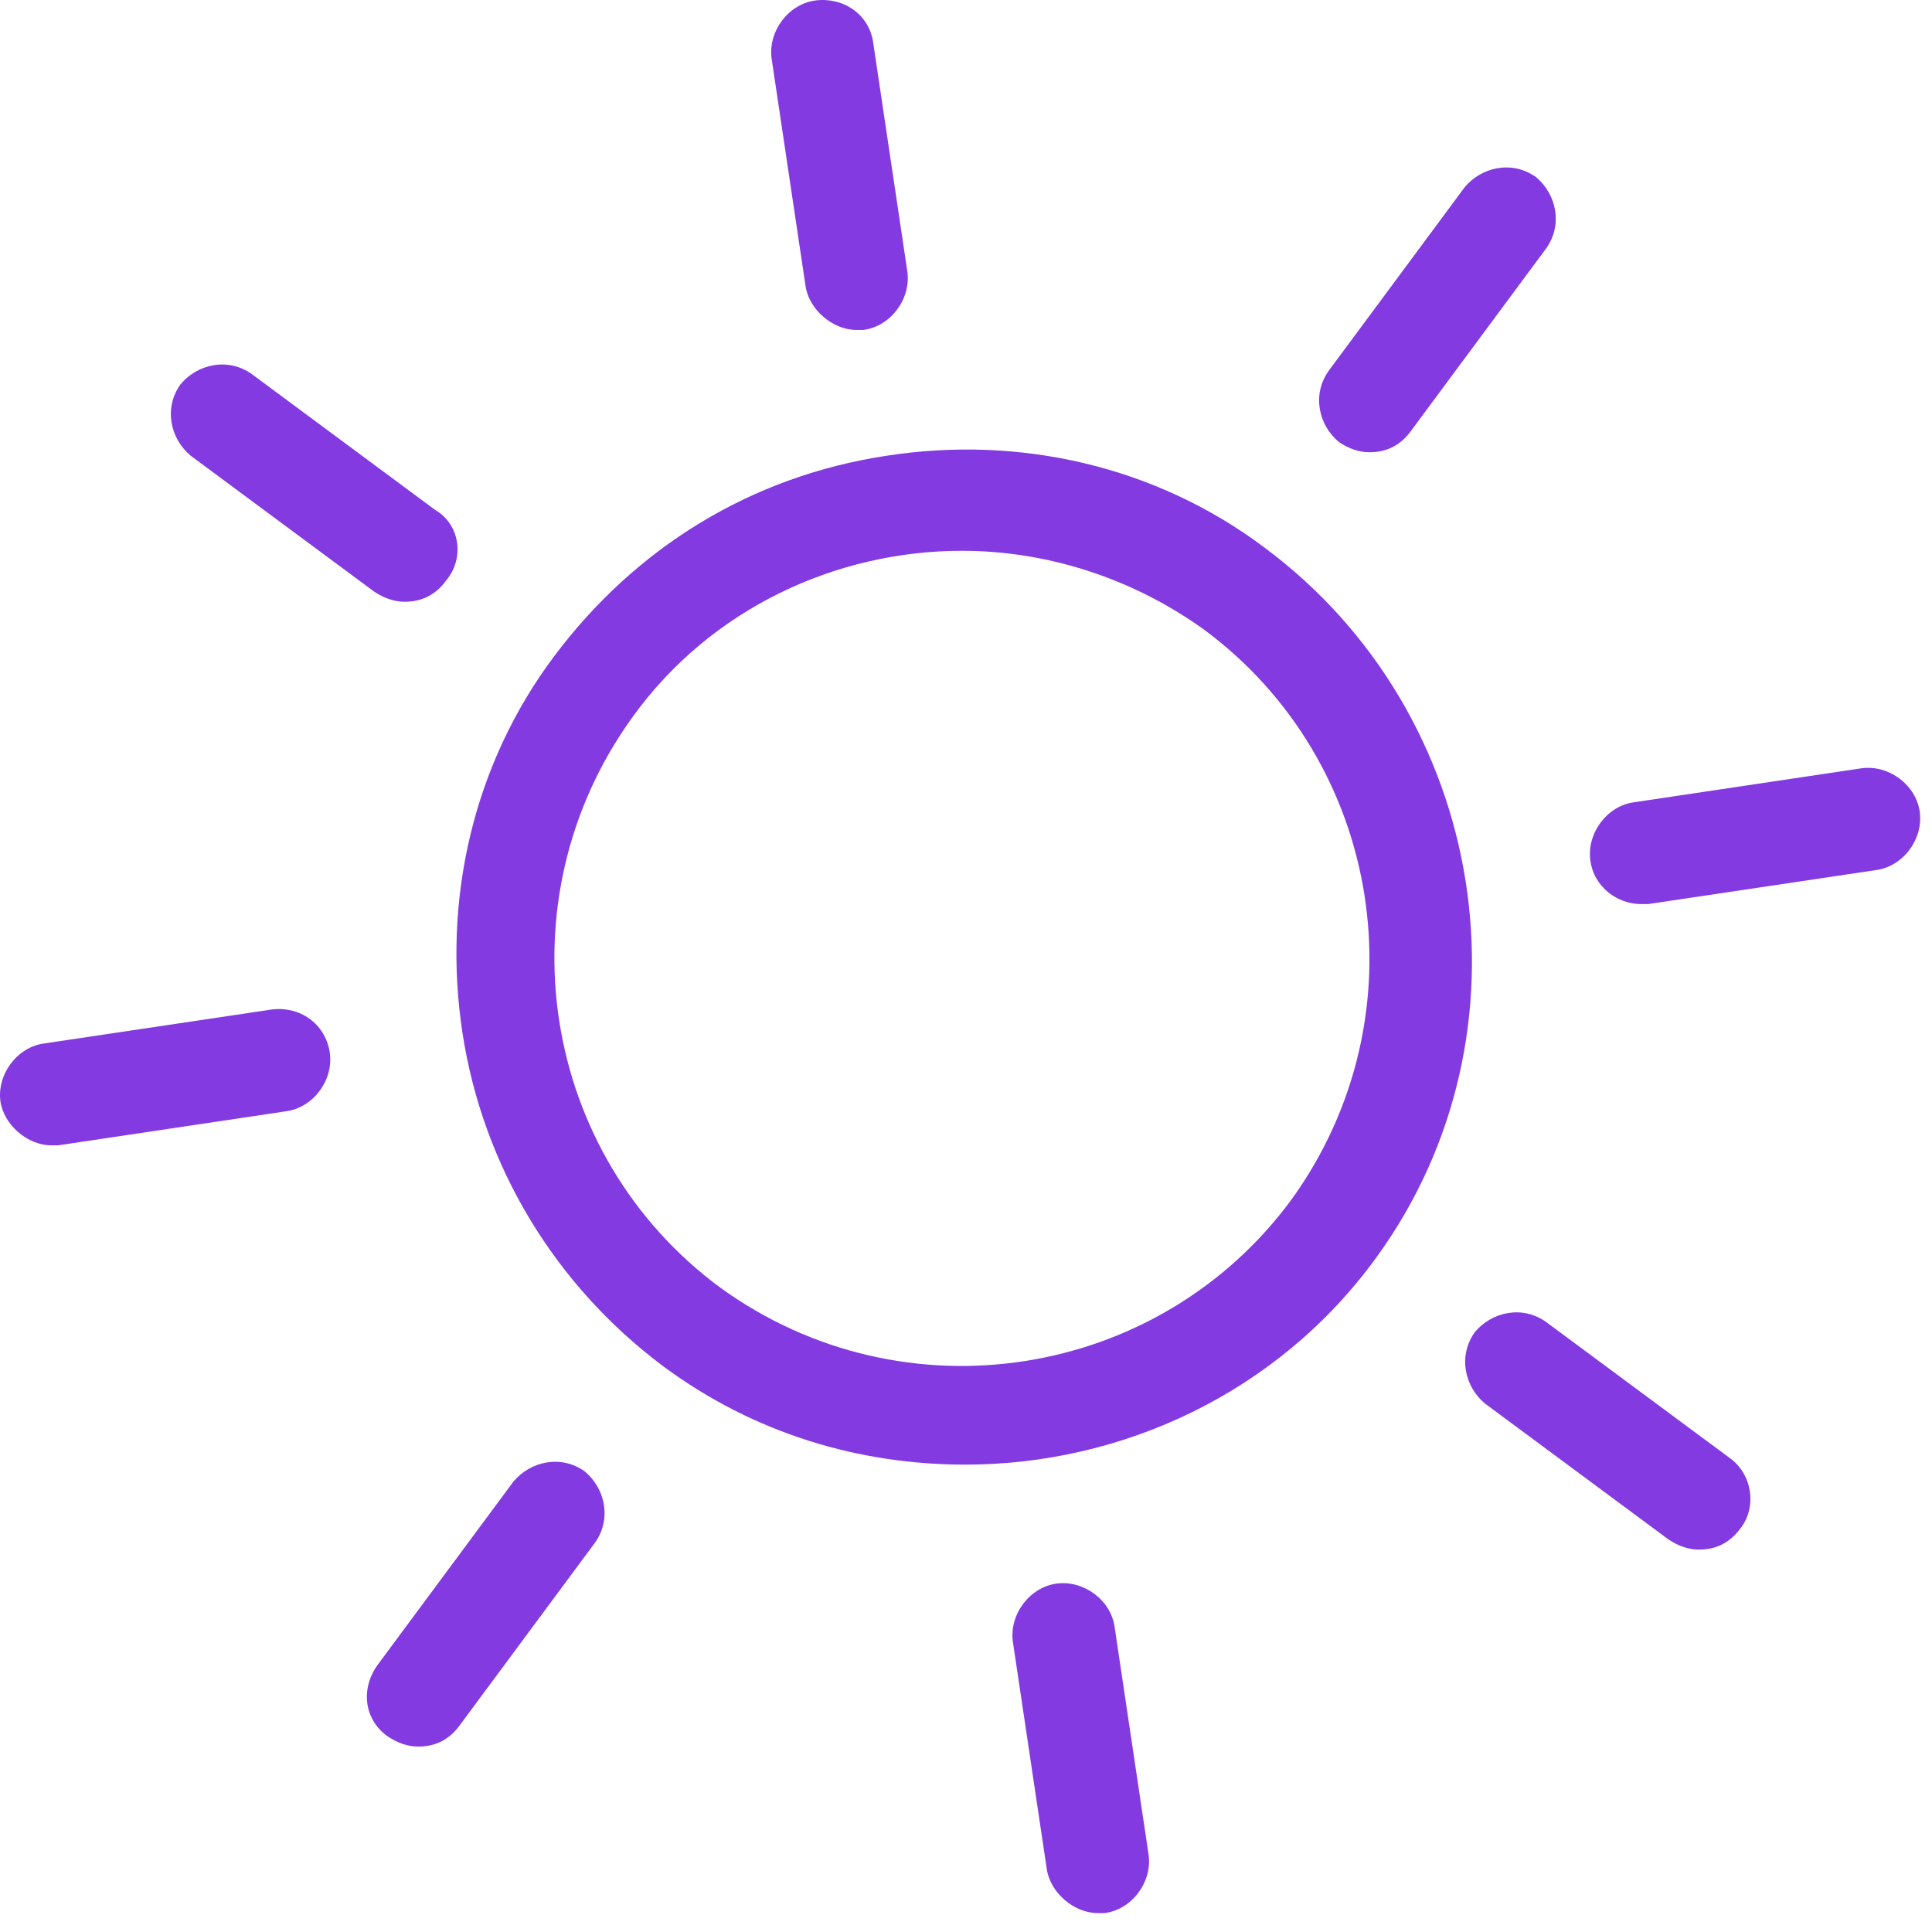
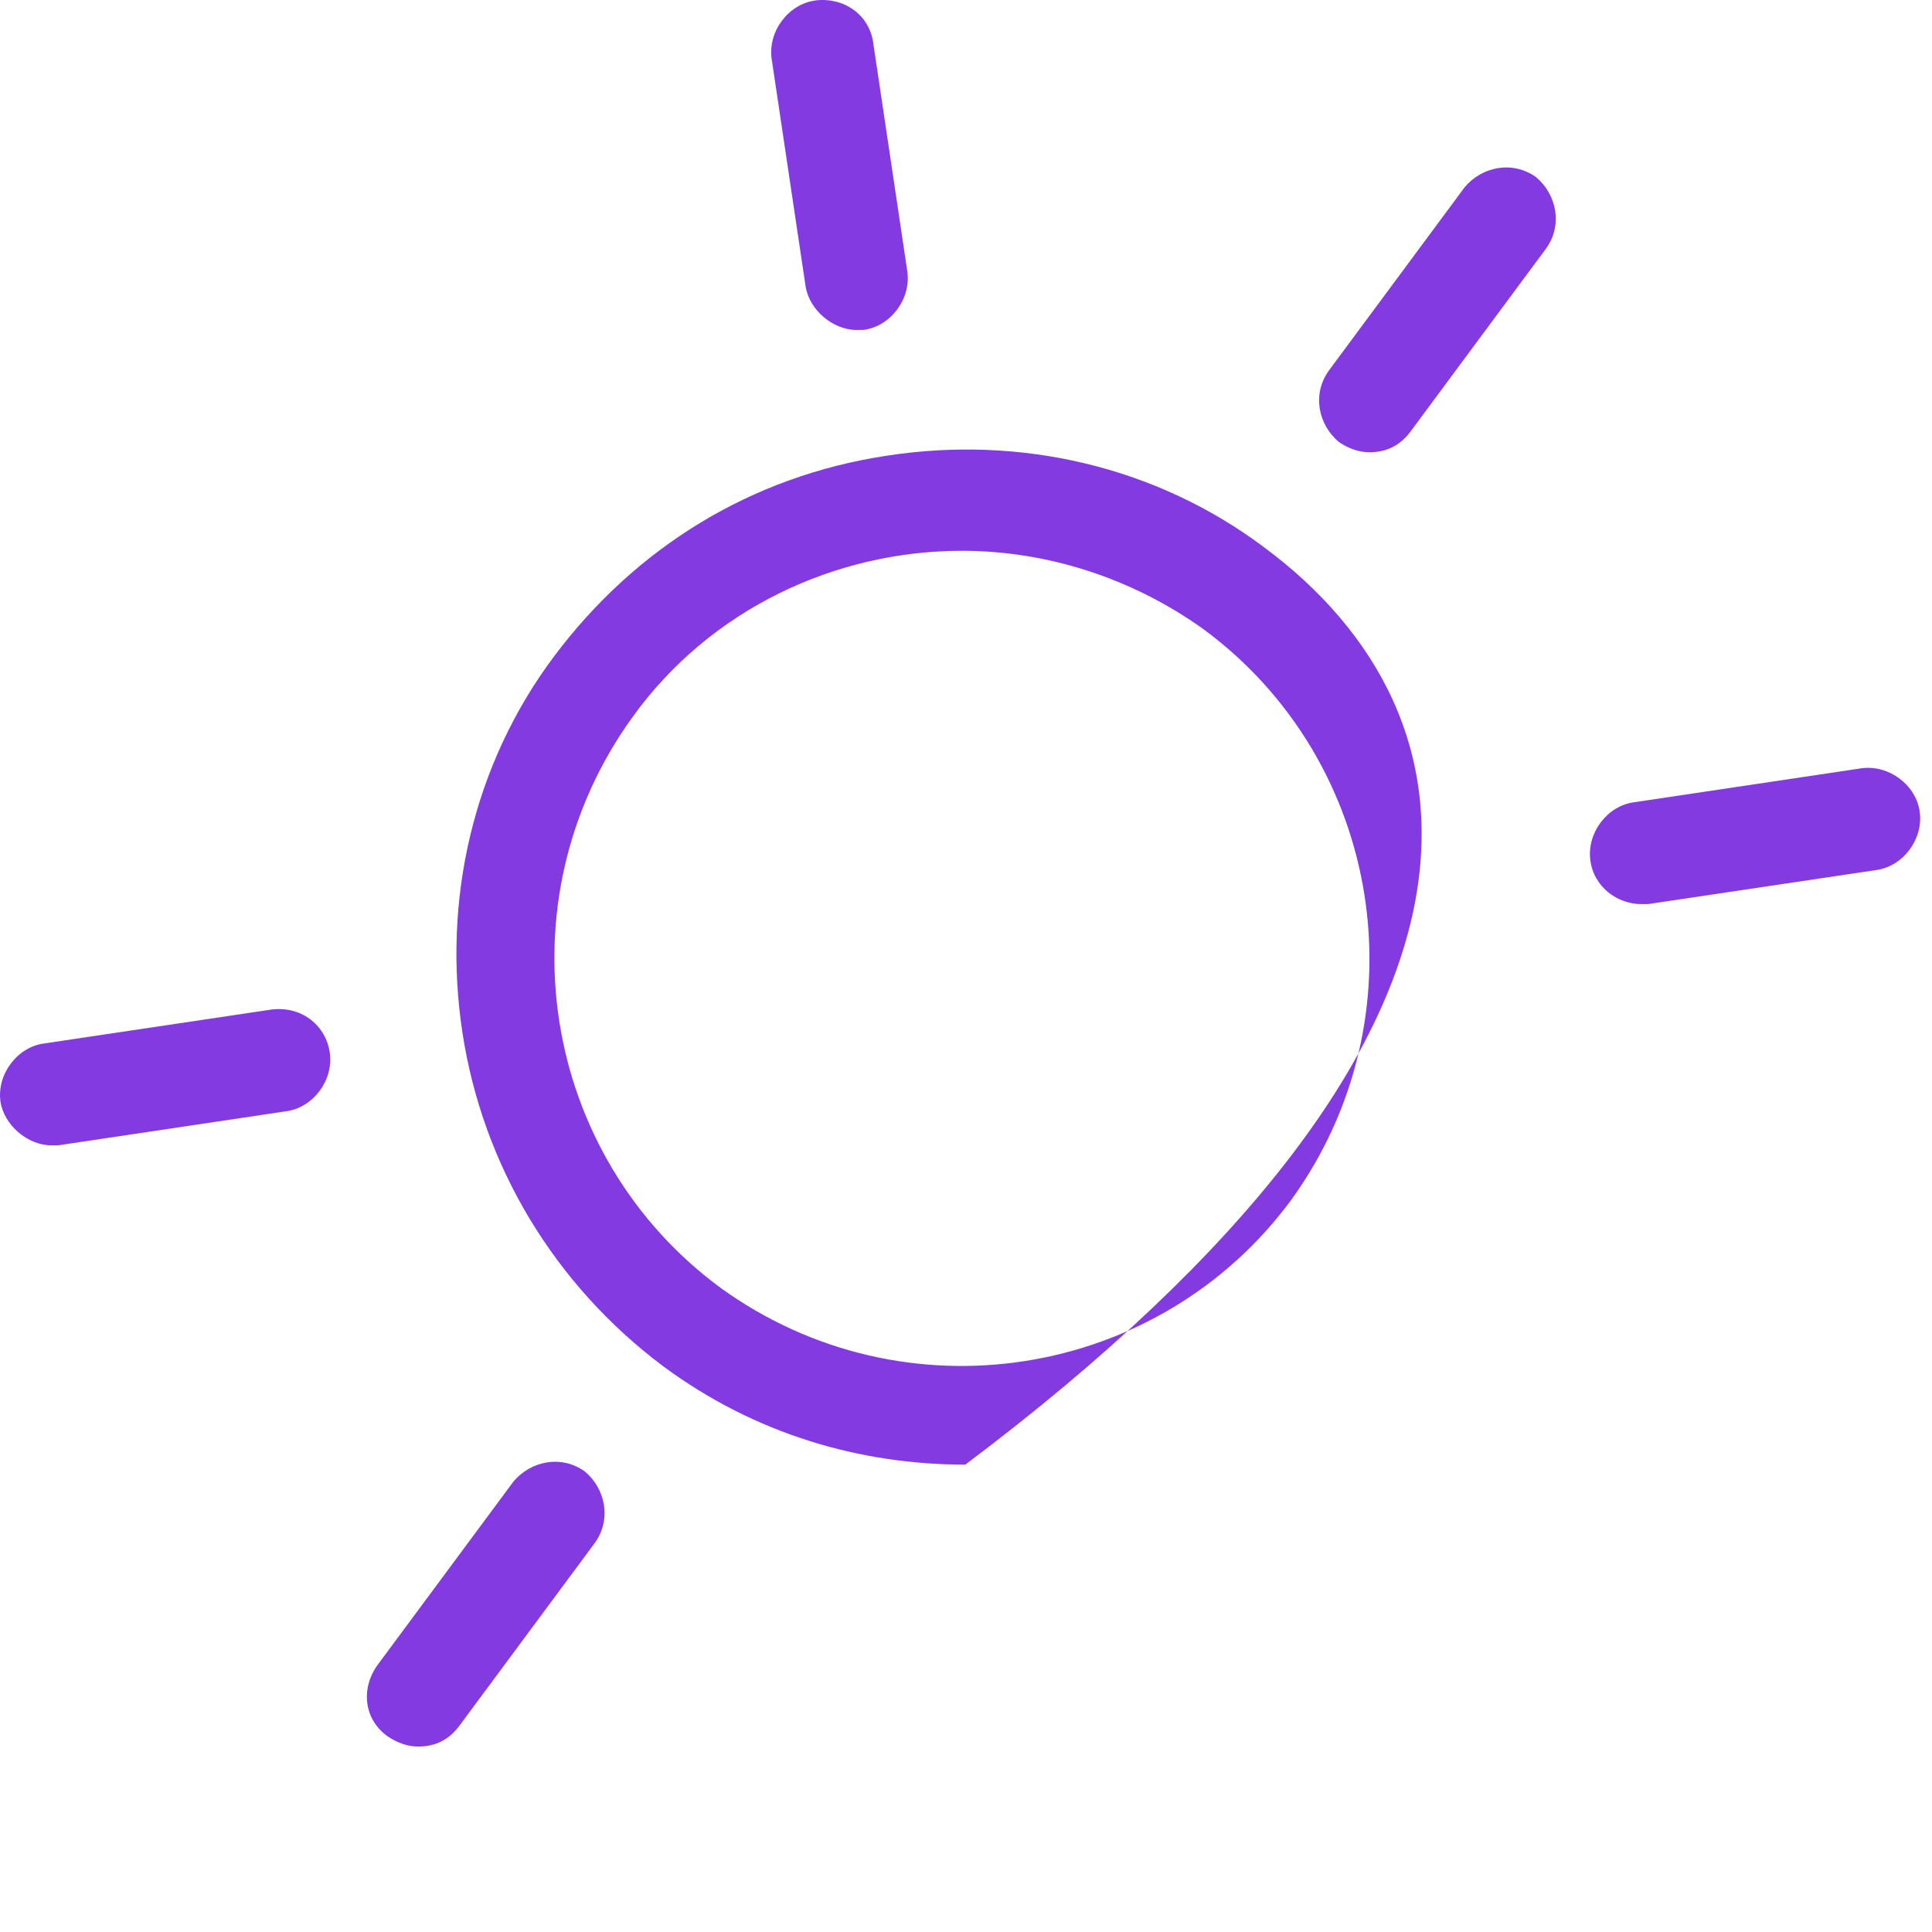
<svg xmlns="http://www.w3.org/2000/svg" width="45" height="45" viewBox="0 0 45 45" fill="none">
-   <path d="M29.447 12.75C26.915 10.851 23.75 10.138 20.664 10.613C17.499 11.088 14.809 12.75 12.91 15.282C11.011 17.814 10.299 20.979 10.773 24.065C11.248 27.151 12.91 29.92 15.442 31.819C17.578 33.402 20.031 34.114 22.484 34.114C26.124 34.114 29.764 32.452 32.059 29.287C35.857 24.065 34.67 16.627 29.447 12.75ZM30.08 27.942C26.994 32.136 21.06 33.085 16.787 29.999C12.593 26.913 11.644 20.979 14.73 16.706C16.55 14.174 19.477 12.829 22.405 12.829C24.383 12.829 26.361 13.462 28.023 14.649C32.217 17.735 33.166 23.669 30.08 27.942Z" fill="#833AE0" />
-   <path d="M25.964 37.912C25.885 37.279 25.252 36.804 24.619 36.884C23.986 36.963 23.511 37.596 23.59 38.229L24.381 43.53C24.46 44.084 25.014 44.559 25.568 44.559C25.647 44.559 25.727 44.559 25.727 44.559C26.36 44.48 26.834 43.847 26.755 43.214L25.964 37.912Z" fill="#833AE0" />
+   <path d="M29.447 12.75C26.915 10.851 23.75 10.138 20.664 10.613C17.499 11.088 14.809 12.75 12.91 15.282C11.011 17.814 10.299 20.979 10.773 24.065C11.248 27.151 12.91 29.92 15.442 31.819C17.578 33.402 20.031 34.114 22.484 34.114C35.857 24.065 34.67 16.627 29.447 12.75ZM30.08 27.942C26.994 32.136 21.06 33.085 16.787 29.999C12.593 26.913 11.644 20.979 14.73 16.706C16.55 14.174 19.477 12.829 22.405 12.829C24.383 12.829 26.361 13.462 28.023 14.649C32.217 17.735 33.166 23.669 30.08 27.942Z" fill="#833AE0" />
  <path d="M19 0.01C18.367 0.089 17.892 0.722 17.971 1.355L18.762 6.657C18.841 7.211 19.395 7.685 19.949 7.685C20.028 7.685 20.107 7.685 20.107 7.685C20.74 7.606 21.215 6.973 21.136 6.34L20.345 1.039C20.266 0.326 19.633 -0.069 19 0.01Z" fill="#833AE0" />
  <path d="M38.228 21.058C38.307 21.058 38.386 21.058 38.386 21.058L43.688 20.267C44.321 20.188 44.795 19.555 44.716 18.922C44.637 18.289 44.004 17.814 43.371 17.893L38.069 18.685C37.437 18.764 36.962 19.397 37.041 20.03C37.12 20.663 37.674 21.058 38.228 21.058Z" fill="#833AE0" />
  <path d="M6.339 23.512L1.037 24.303C0.404 24.382 -0.07 25.015 0.009 25.648C0.088 26.202 0.642 26.677 1.196 26.677C1.275 26.677 1.354 26.677 1.354 26.677L6.655 25.885C7.288 25.806 7.763 25.173 7.684 24.54C7.605 23.907 7.051 23.432 6.339 23.512Z" fill="#833AE0" />
-   <path d="M40.285 33.957L36.012 30.792C35.459 30.396 34.746 30.554 34.351 31.029C33.955 31.583 34.113 32.295 34.588 32.691L38.861 35.856C39.098 36.014 39.336 36.093 39.573 36.093C39.969 36.093 40.285 35.935 40.523 35.618C40.918 35.144 40.839 34.352 40.285 33.957Z" fill="#833AE0" />
-   <path d="M10.139 11.88L5.866 8.714C5.312 8.319 4.6 8.477 4.204 8.952C3.808 9.506 3.967 10.218 4.441 10.614L8.714 13.779C8.952 13.937 9.189 14.016 9.426 14.016C9.822 14.016 10.139 13.858 10.376 13.541C10.851 12.987 10.692 12.196 10.139 11.88Z" fill="#833AE0" />
  <path d="M35.776 4.125C35.222 3.729 34.51 3.887 34.114 4.362L30.949 8.635C30.553 9.189 30.711 9.901 31.186 10.296C31.423 10.455 31.661 10.534 31.898 10.534C32.294 10.534 32.61 10.376 32.848 10.059L36.013 5.786C36.408 5.232 36.25 4.52 35.776 4.125Z" fill="#833AE0" />
  <path d="M9.03 40.444C9.268 40.602 9.505 40.681 9.743 40.681C10.138 40.681 10.455 40.523 10.692 40.207L13.857 35.934C14.253 35.38 14.095 34.668 13.62 34.272C13.066 33.876 12.354 34.035 11.958 34.51L8.793 38.782C8.397 39.336 8.476 40.048 9.03 40.444Z" fill="#833AE0" />
</svg>